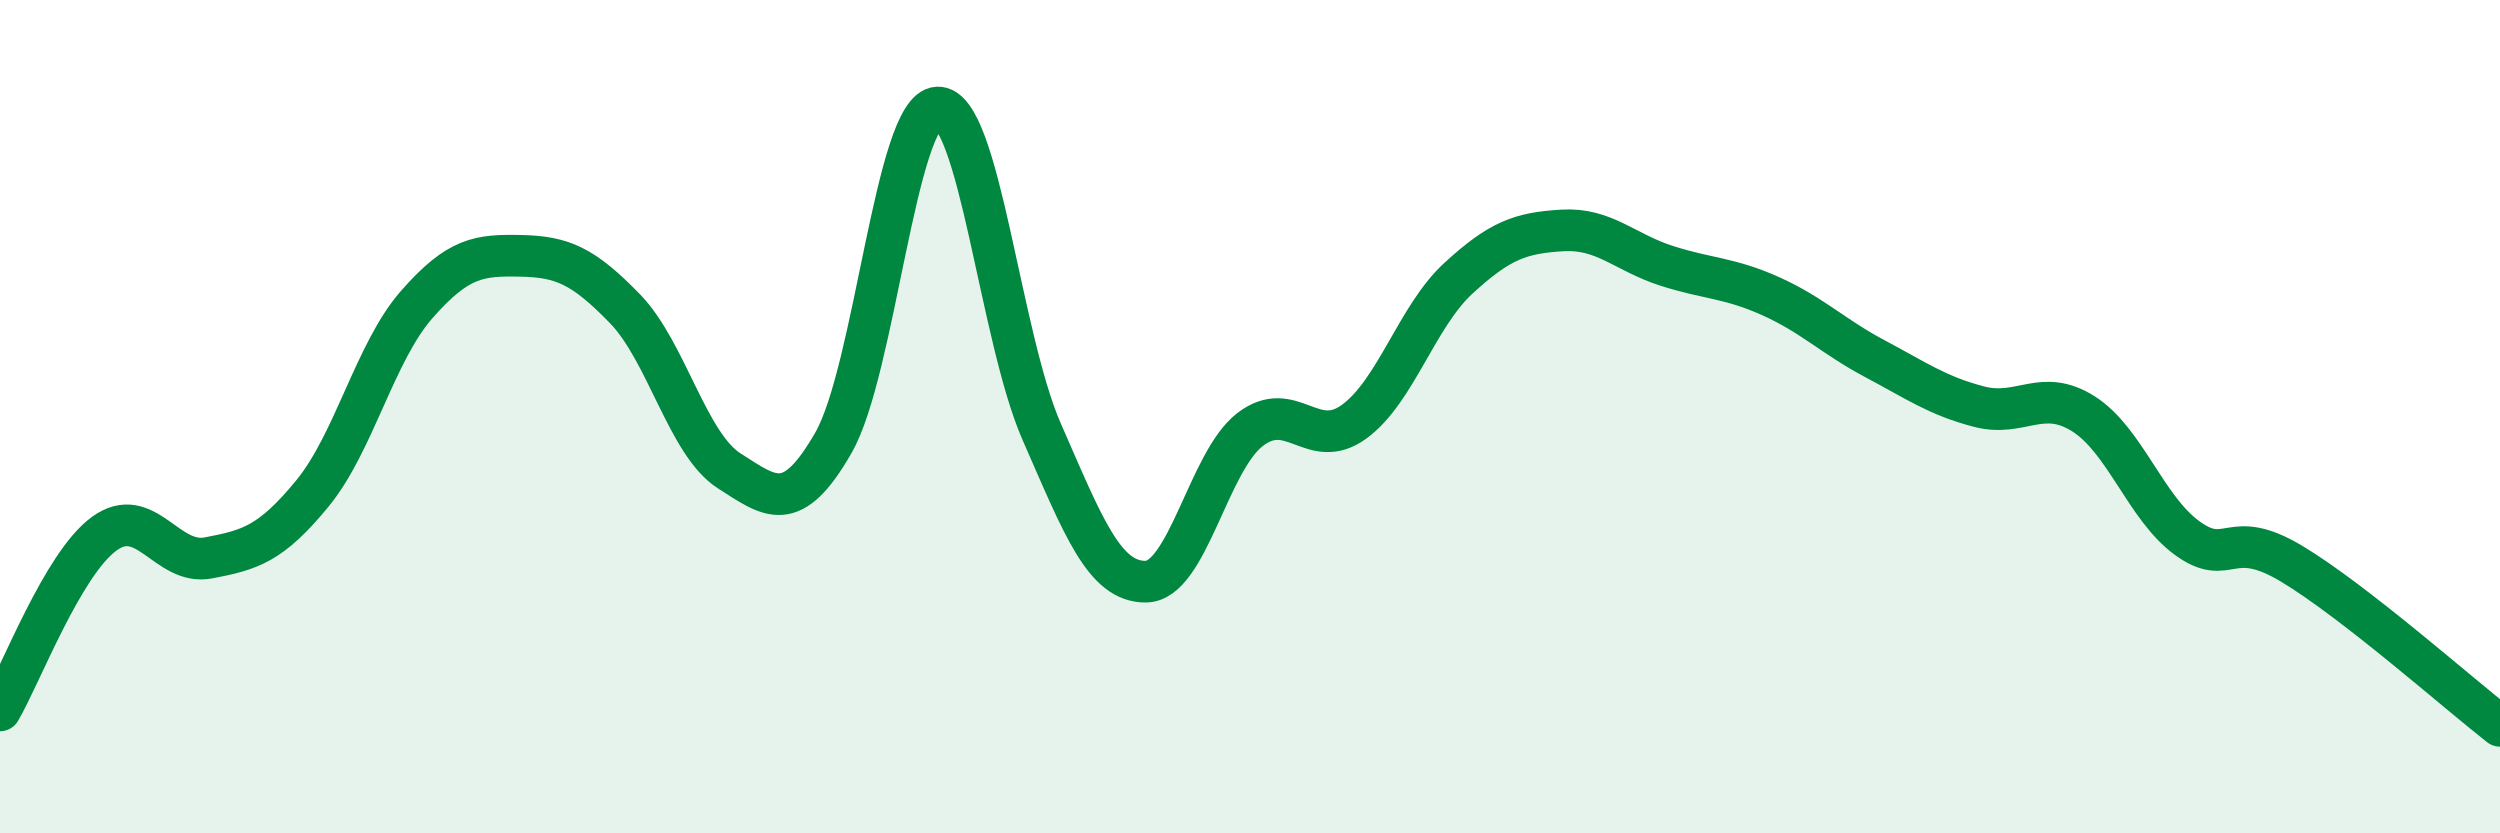
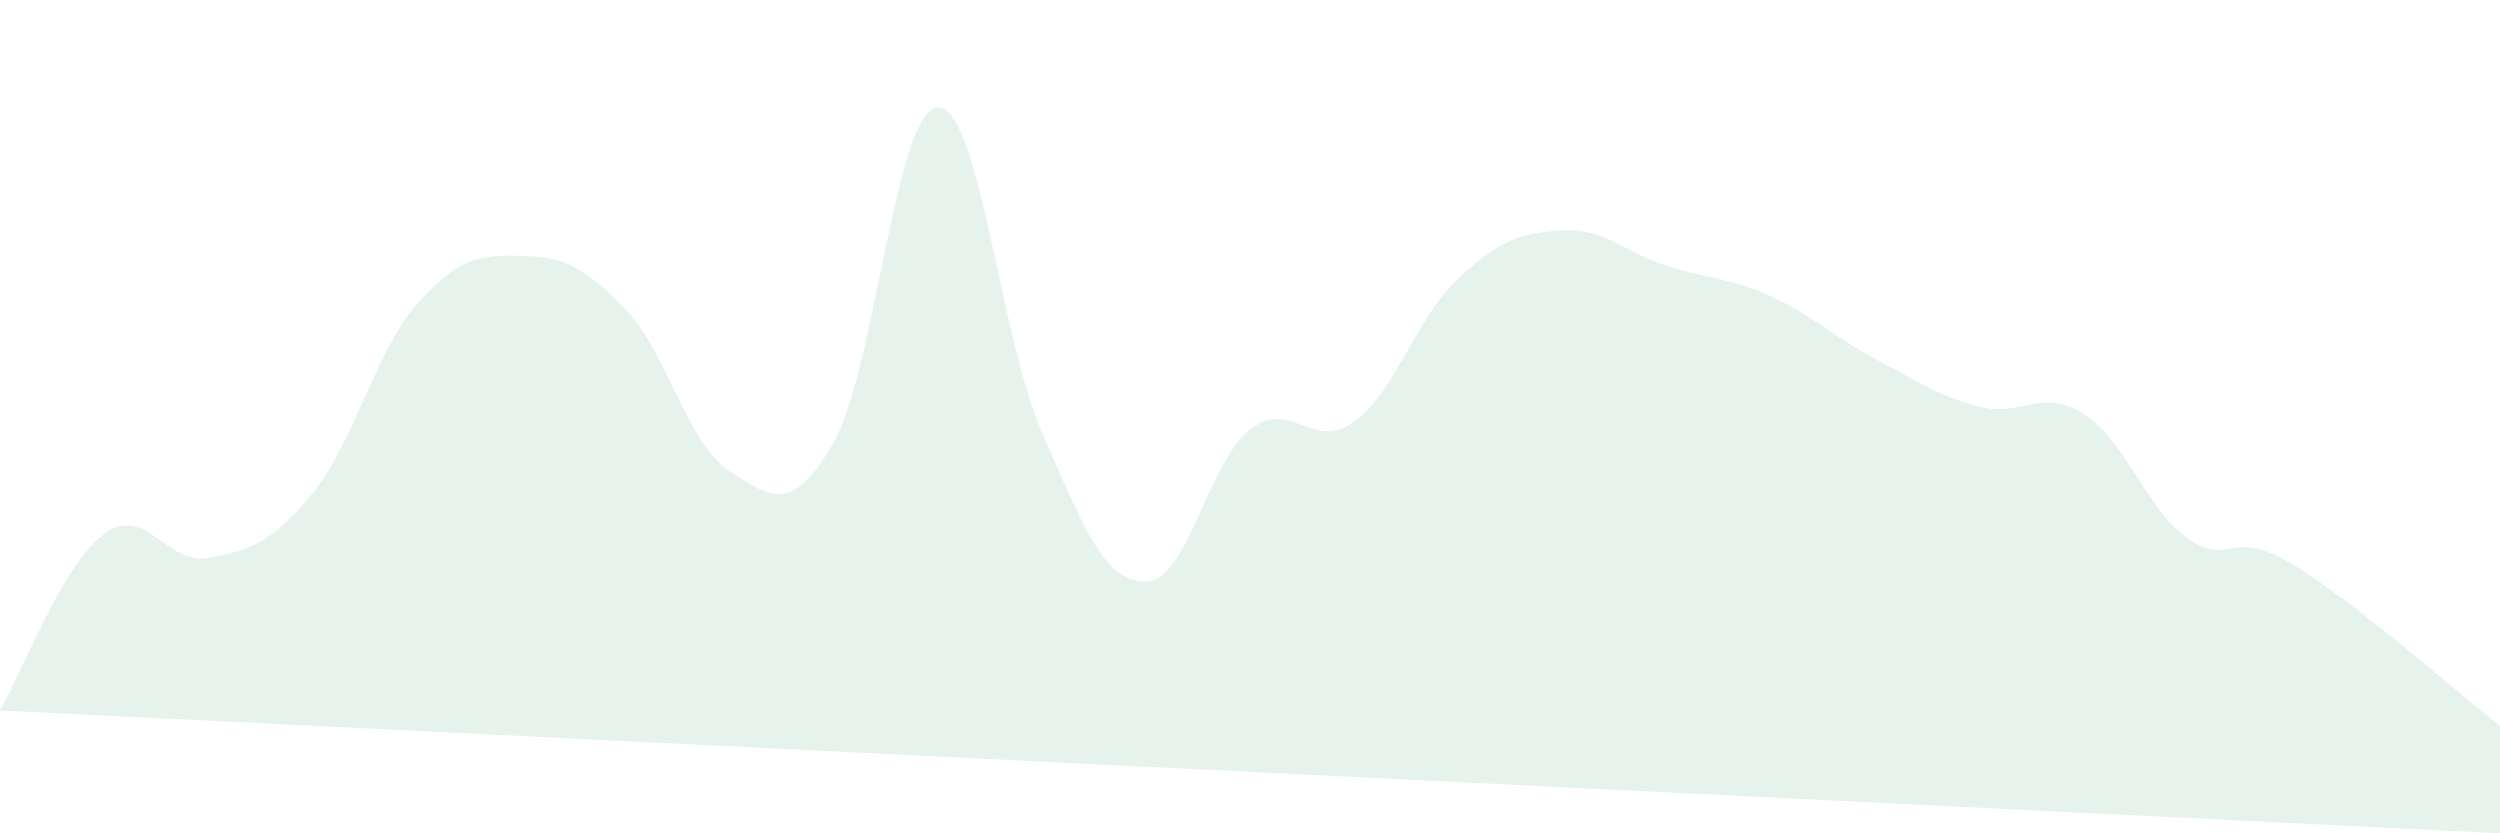
<svg xmlns="http://www.w3.org/2000/svg" width="60" height="20" viewBox="0 0 60 20">
-   <path d="M 0,17.05 C 0.5,16.2 1.5,13.54 2.5,12.81 C 3.5,12.08 4,13.58 5,13.39 C 6,13.2 6.5,13.06 7.5,11.84 C 8.5,10.62 9,8.45 10,7.31 C 11,6.17 11.5,6.12 12.5,6.14 C 13.5,6.16 14,6.38 15,7.41 C 16,8.44 16.5,10.66 17.5,11.3 C 18.5,11.94 19,12.37 20,10.63 C 21,8.89 21.5,2.63 22.5,2.58 C 23.5,2.53 24,8.08 25,10.36 C 26,12.64 26.5,13.97 27.5,13.96 C 28.5,13.95 29,11.08 30,10.31 C 31,9.54 31.5,10.85 32.5,10.12 C 33.5,9.39 34,7.6 35,6.68 C 36,5.76 36.5,5.59 37.5,5.53 C 38.5,5.47 39,6.06 40,6.38 C 41,6.7 41.5,6.66 42.5,7.11 C 43.5,7.56 44,8.08 45,8.61 C 46,9.14 46.5,9.5 47.5,9.76 C 48.5,10.02 49,9.3 50,9.93 C 51,10.56 51.5,12.2 52.5,12.92 C 53.5,13.64 53.5,12.63 55,13.53 C 56.5,14.43 59,16.64 60,17.42L60 20L0 20Z" fill="#008740" opacity="0.1" stroke-linecap="round" stroke-linejoin="round" />
-   <path d="M 0,17.05 C 0.5,16.2 1.5,13.54 2.5,12.81 C 3.5,12.08 4,13.58 5,13.39 C 6,13.2 6.5,13.06 7.5,11.84 C 8.5,10.62 9,8.45 10,7.31 C 11,6.17 11.5,6.12 12.5,6.14 C 13.5,6.16 14,6.38 15,7.41 C 16,8.44 16.5,10.66 17.5,11.3 C 18.5,11.94 19,12.37 20,10.63 C 21,8.89 21.5,2.63 22.5,2.58 C 23.5,2.53 24,8.08 25,10.36 C 26,12.64 26.5,13.97 27.5,13.96 C 28.5,13.95 29,11.08 30,10.31 C 31,9.54 31.5,10.85 32.5,10.12 C 33.5,9.39 34,7.6 35,6.68 C 36,5.76 36.5,5.59 37.5,5.53 C 38.5,5.47 39,6.06 40,6.38 C 41,6.7 41.5,6.66 42.5,7.11 C 43.5,7.56 44,8.08 45,8.61 C 46,9.14 46.5,9.5 47.5,9.76 C 48.5,10.02 49,9.3 50,9.93 C 51,10.56 51.5,12.2 52.5,12.92 C 53.5,13.64 53.5,12.63 55,13.53 C 56.5,14.43 59,16.64 60,17.42" stroke="#008740" stroke-width="1" fill="none" stroke-linecap="round" stroke-linejoin="round" />
+   <path d="M 0,17.05 C 0.5,16.2 1.5,13.54 2.5,12.81 C 3.5,12.08 4,13.58 5,13.39 C 6,13.2 6.5,13.06 7.5,11.84 C 8.5,10.62 9,8.45 10,7.31 C 11,6.17 11.5,6.12 12.5,6.14 C 13.5,6.16 14,6.38 15,7.41 C 16,8.44 16.5,10.66 17.5,11.3 C 18.5,11.94 19,12.37 20,10.63 C 21,8.89 21.5,2.63 22.5,2.58 C 23.5,2.53 24,8.08 25,10.36 C 26,12.64 26.5,13.97 27.5,13.96 C 28.5,13.95 29,11.08 30,10.31 C 31,9.54 31.5,10.85 32.5,10.12 C 33.5,9.39 34,7.6 35,6.68 C 36,5.76 36.5,5.59 37.5,5.53 C 38.5,5.47 39,6.06 40,6.38 C 41,6.7 41.5,6.66 42.5,7.11 C 43.5,7.56 44,8.08 45,8.61 C 46,9.14 46.5,9.5 47.5,9.76 C 48.5,10.02 49,9.3 50,9.93 C 51,10.56 51.5,12.2 52.5,12.92 C 53.5,13.64 53.5,12.63 55,13.53 C 56.5,14.43 59,16.64 60,17.42L60 20Z" fill="#008740" opacity="0.1" stroke-linecap="round" stroke-linejoin="round" />
</svg>